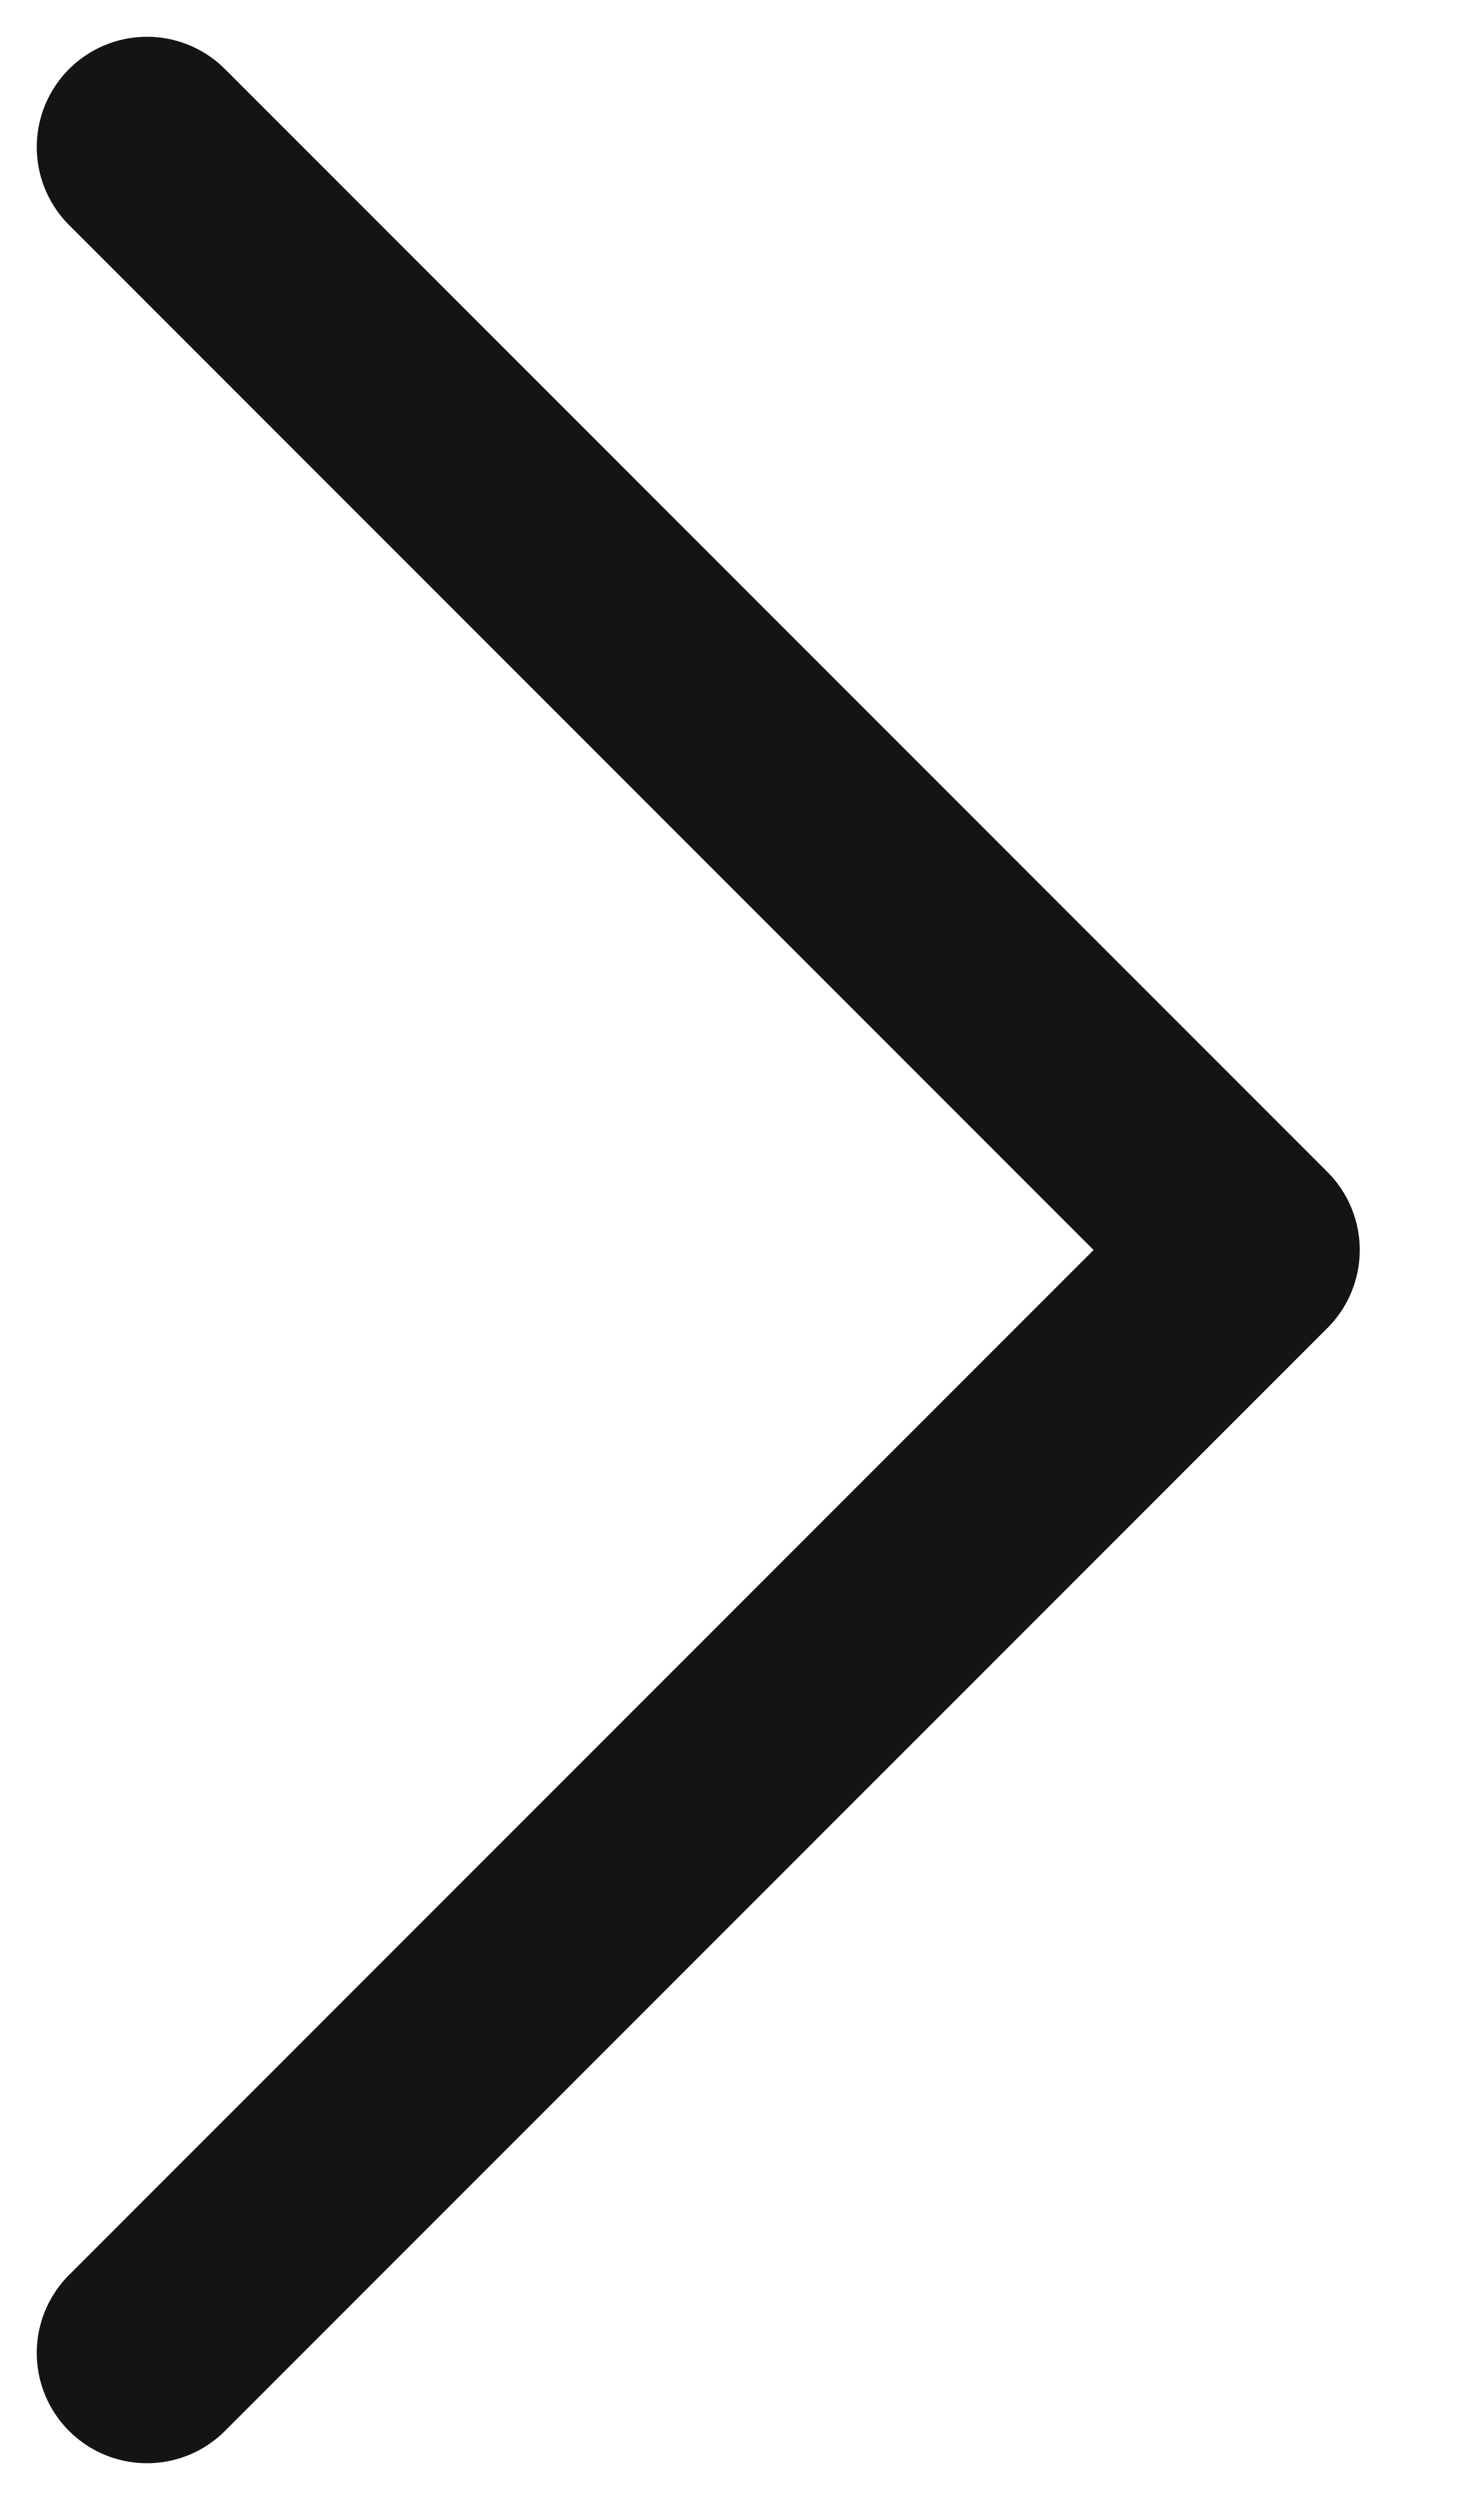
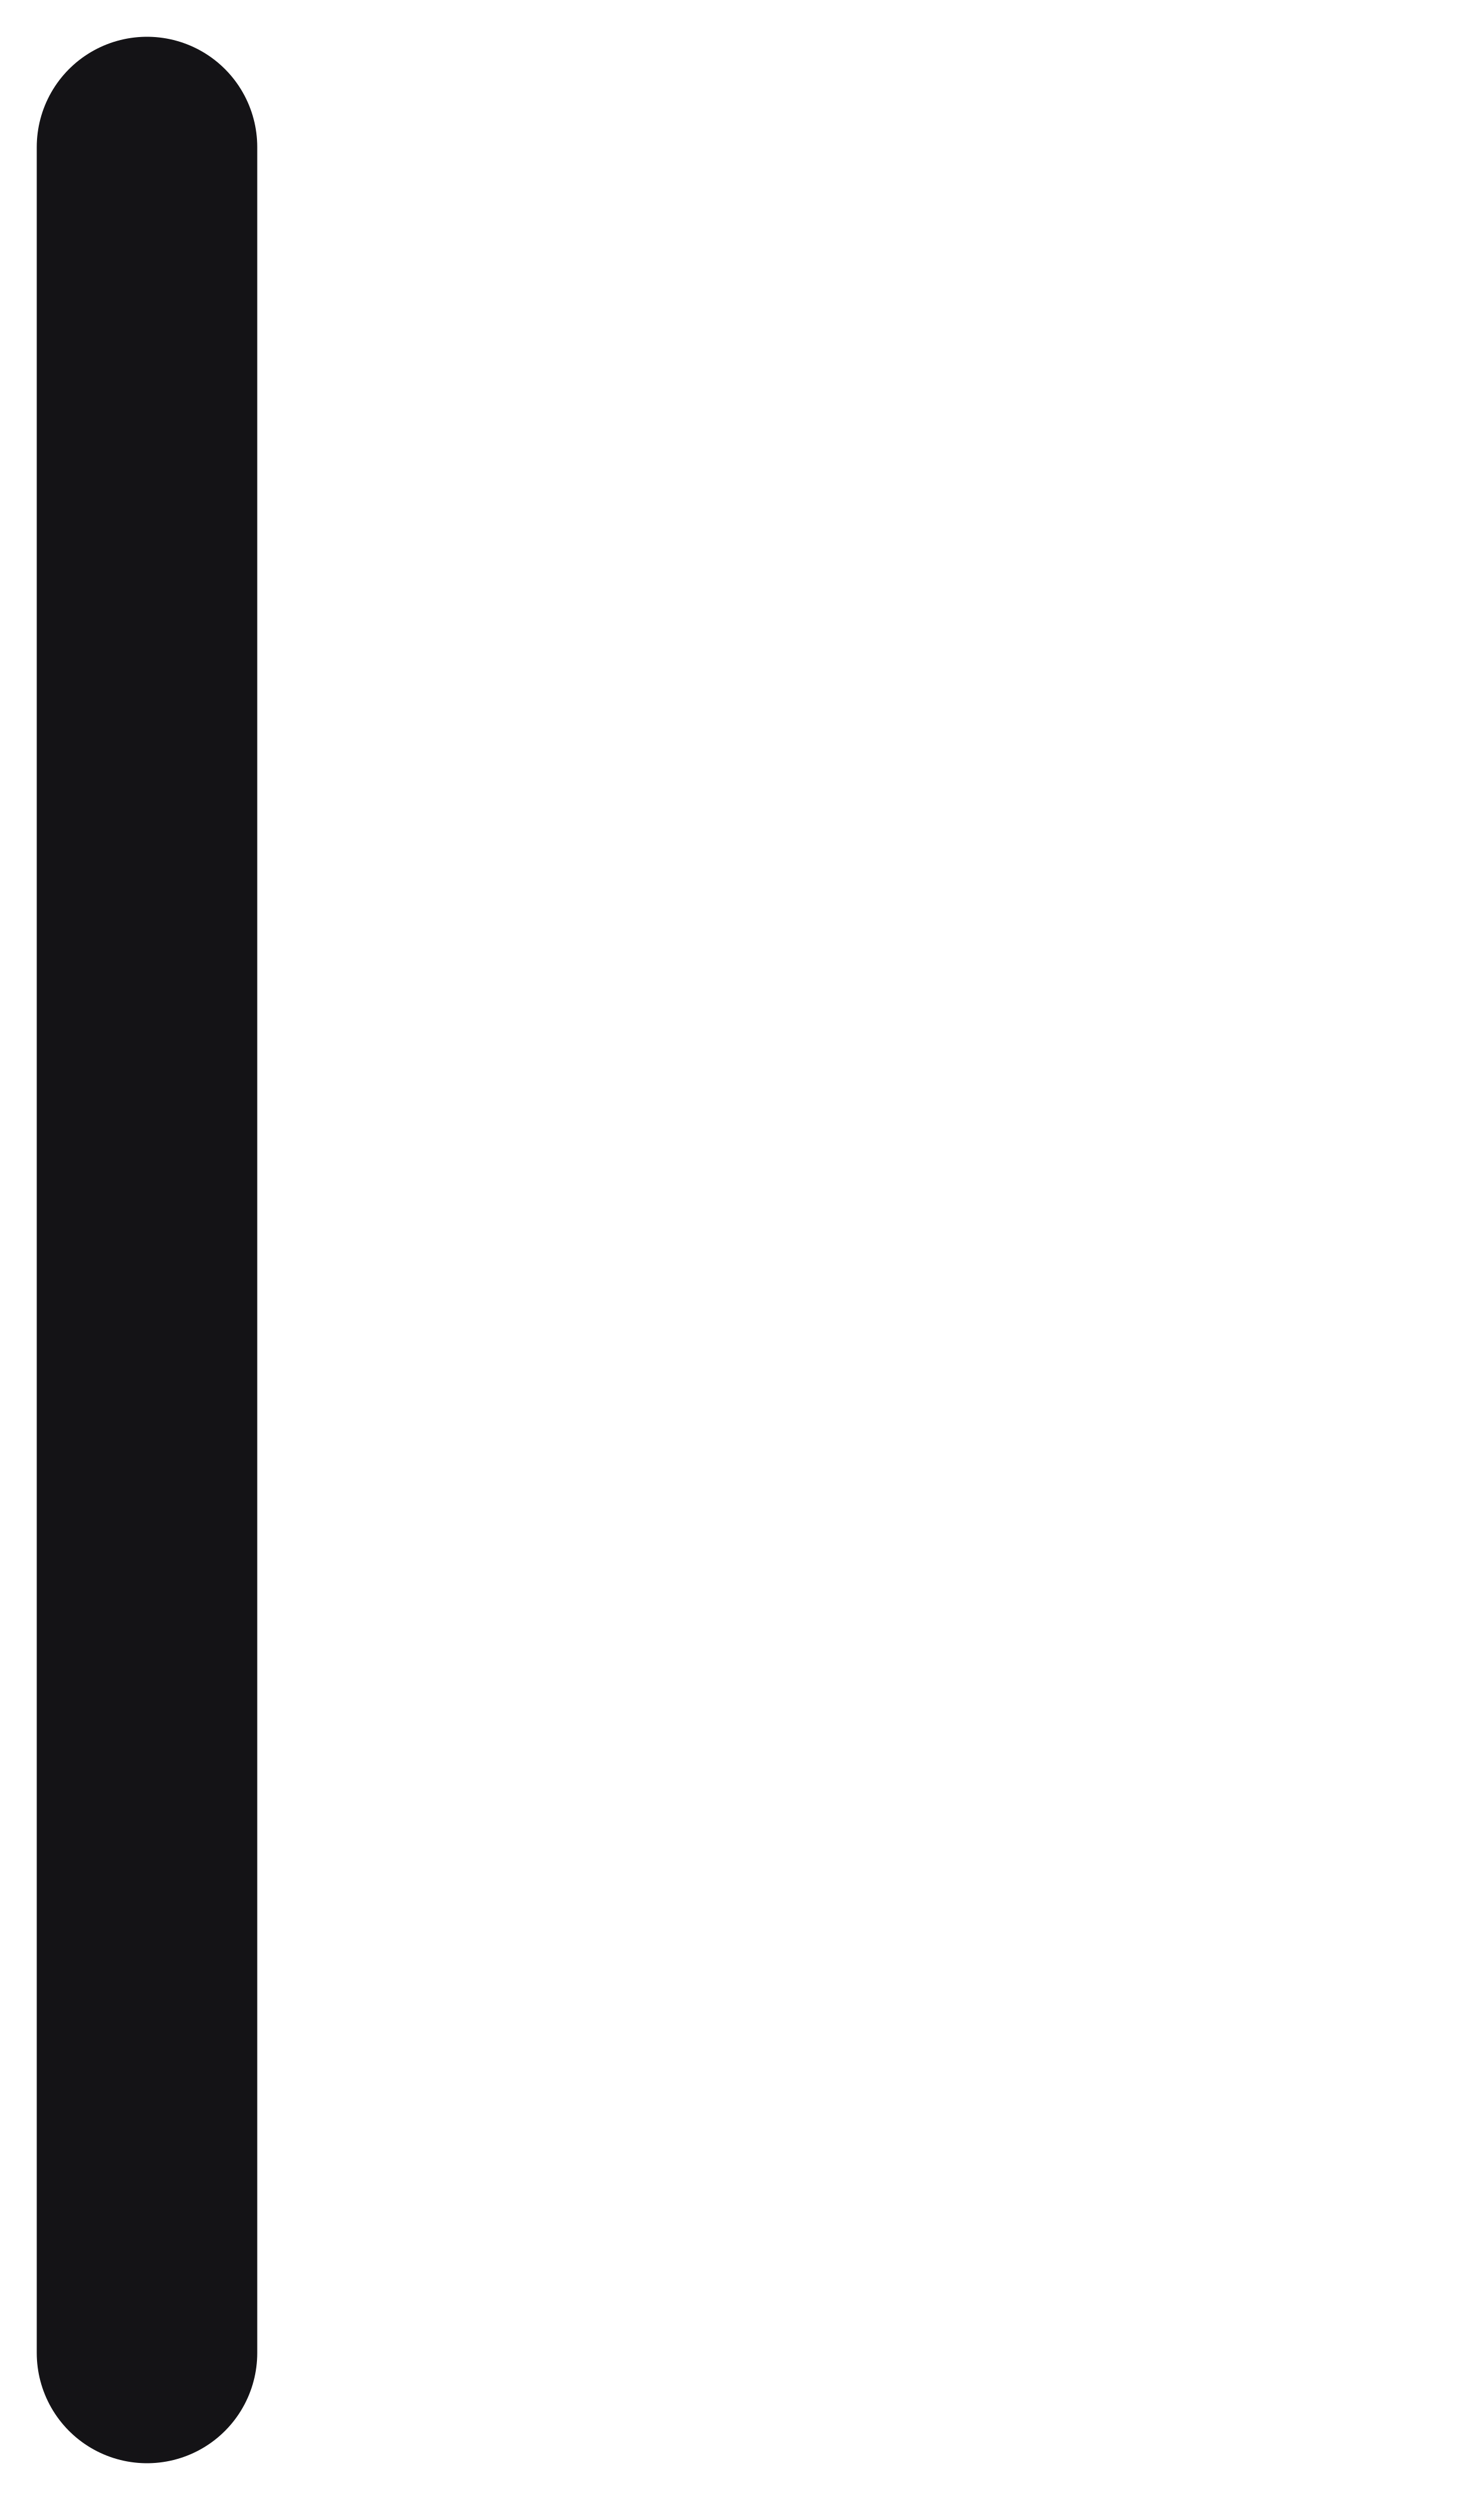
<svg xmlns="http://www.w3.org/2000/svg" width="10" height="17" viewBox="0 0 10 17" fill="none">
-   <path d="M1 1L8.5 8.5L1 16" stroke="#141316" stroke-width="1.5" stroke-linecap="round" stroke-linejoin="round" />
+   <path d="M1 1L1 16" stroke="#141316" stroke-width="1.5" stroke-linecap="round" stroke-linejoin="round" />
</svg>